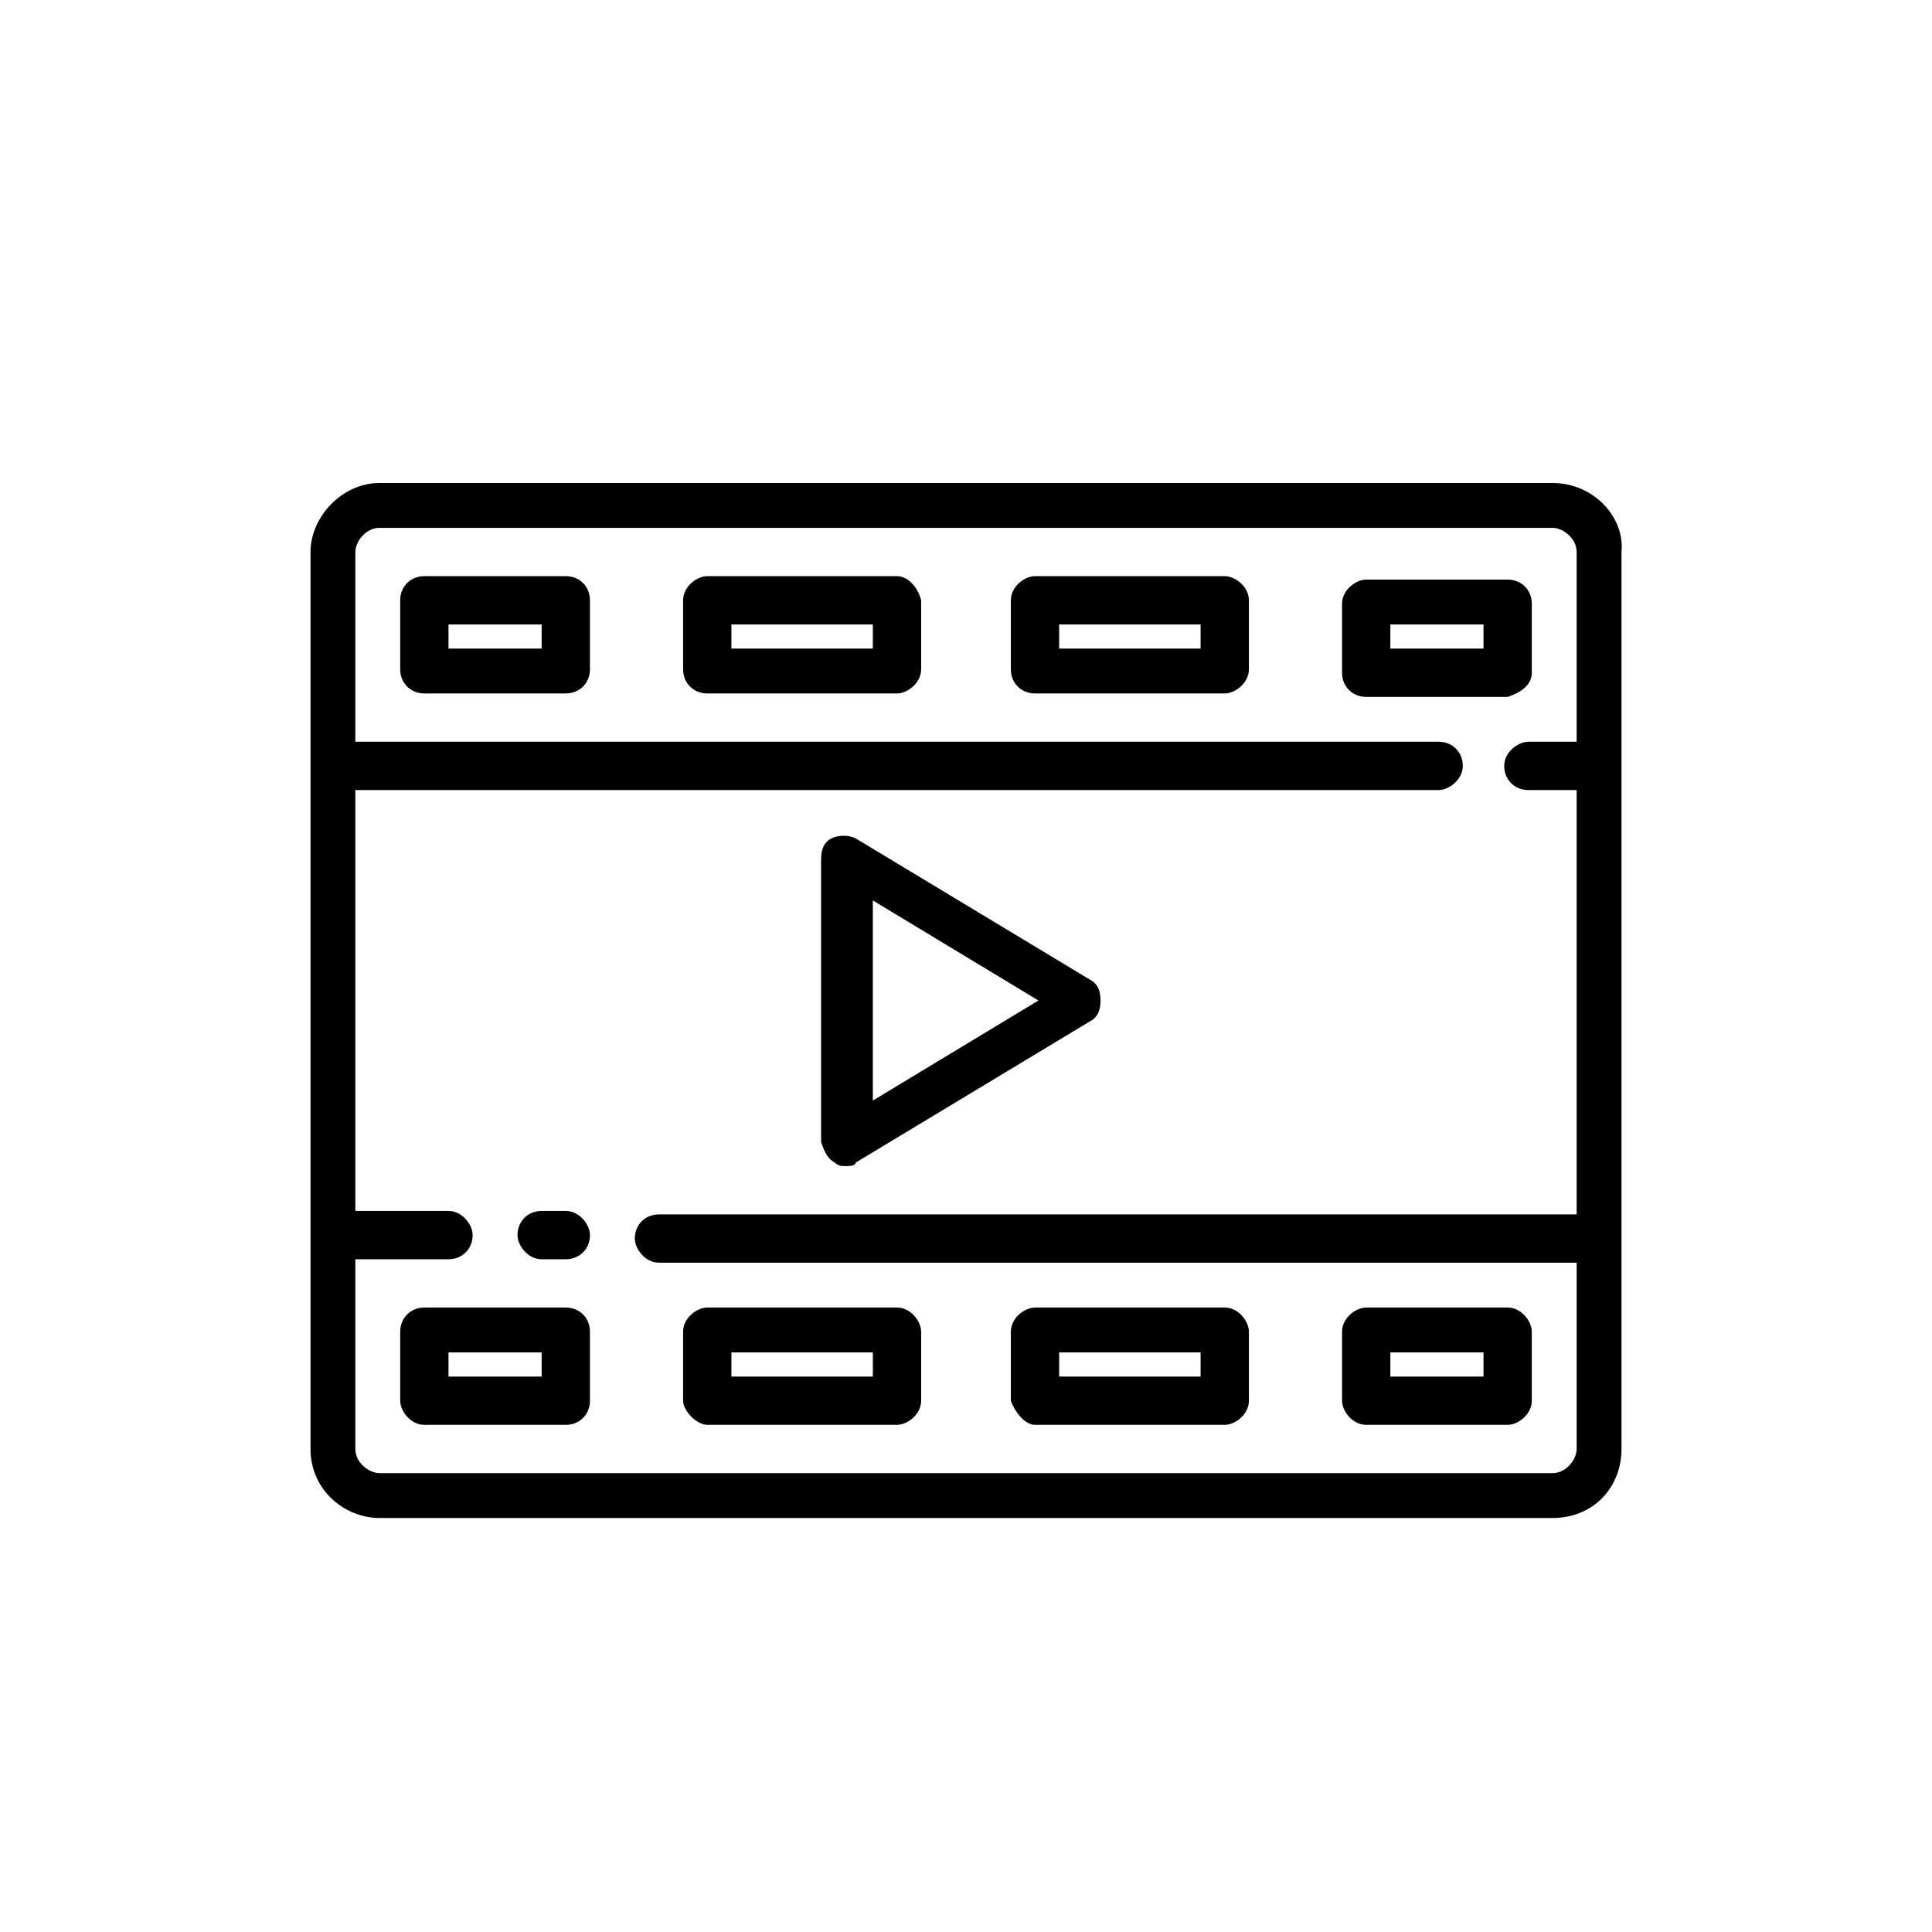
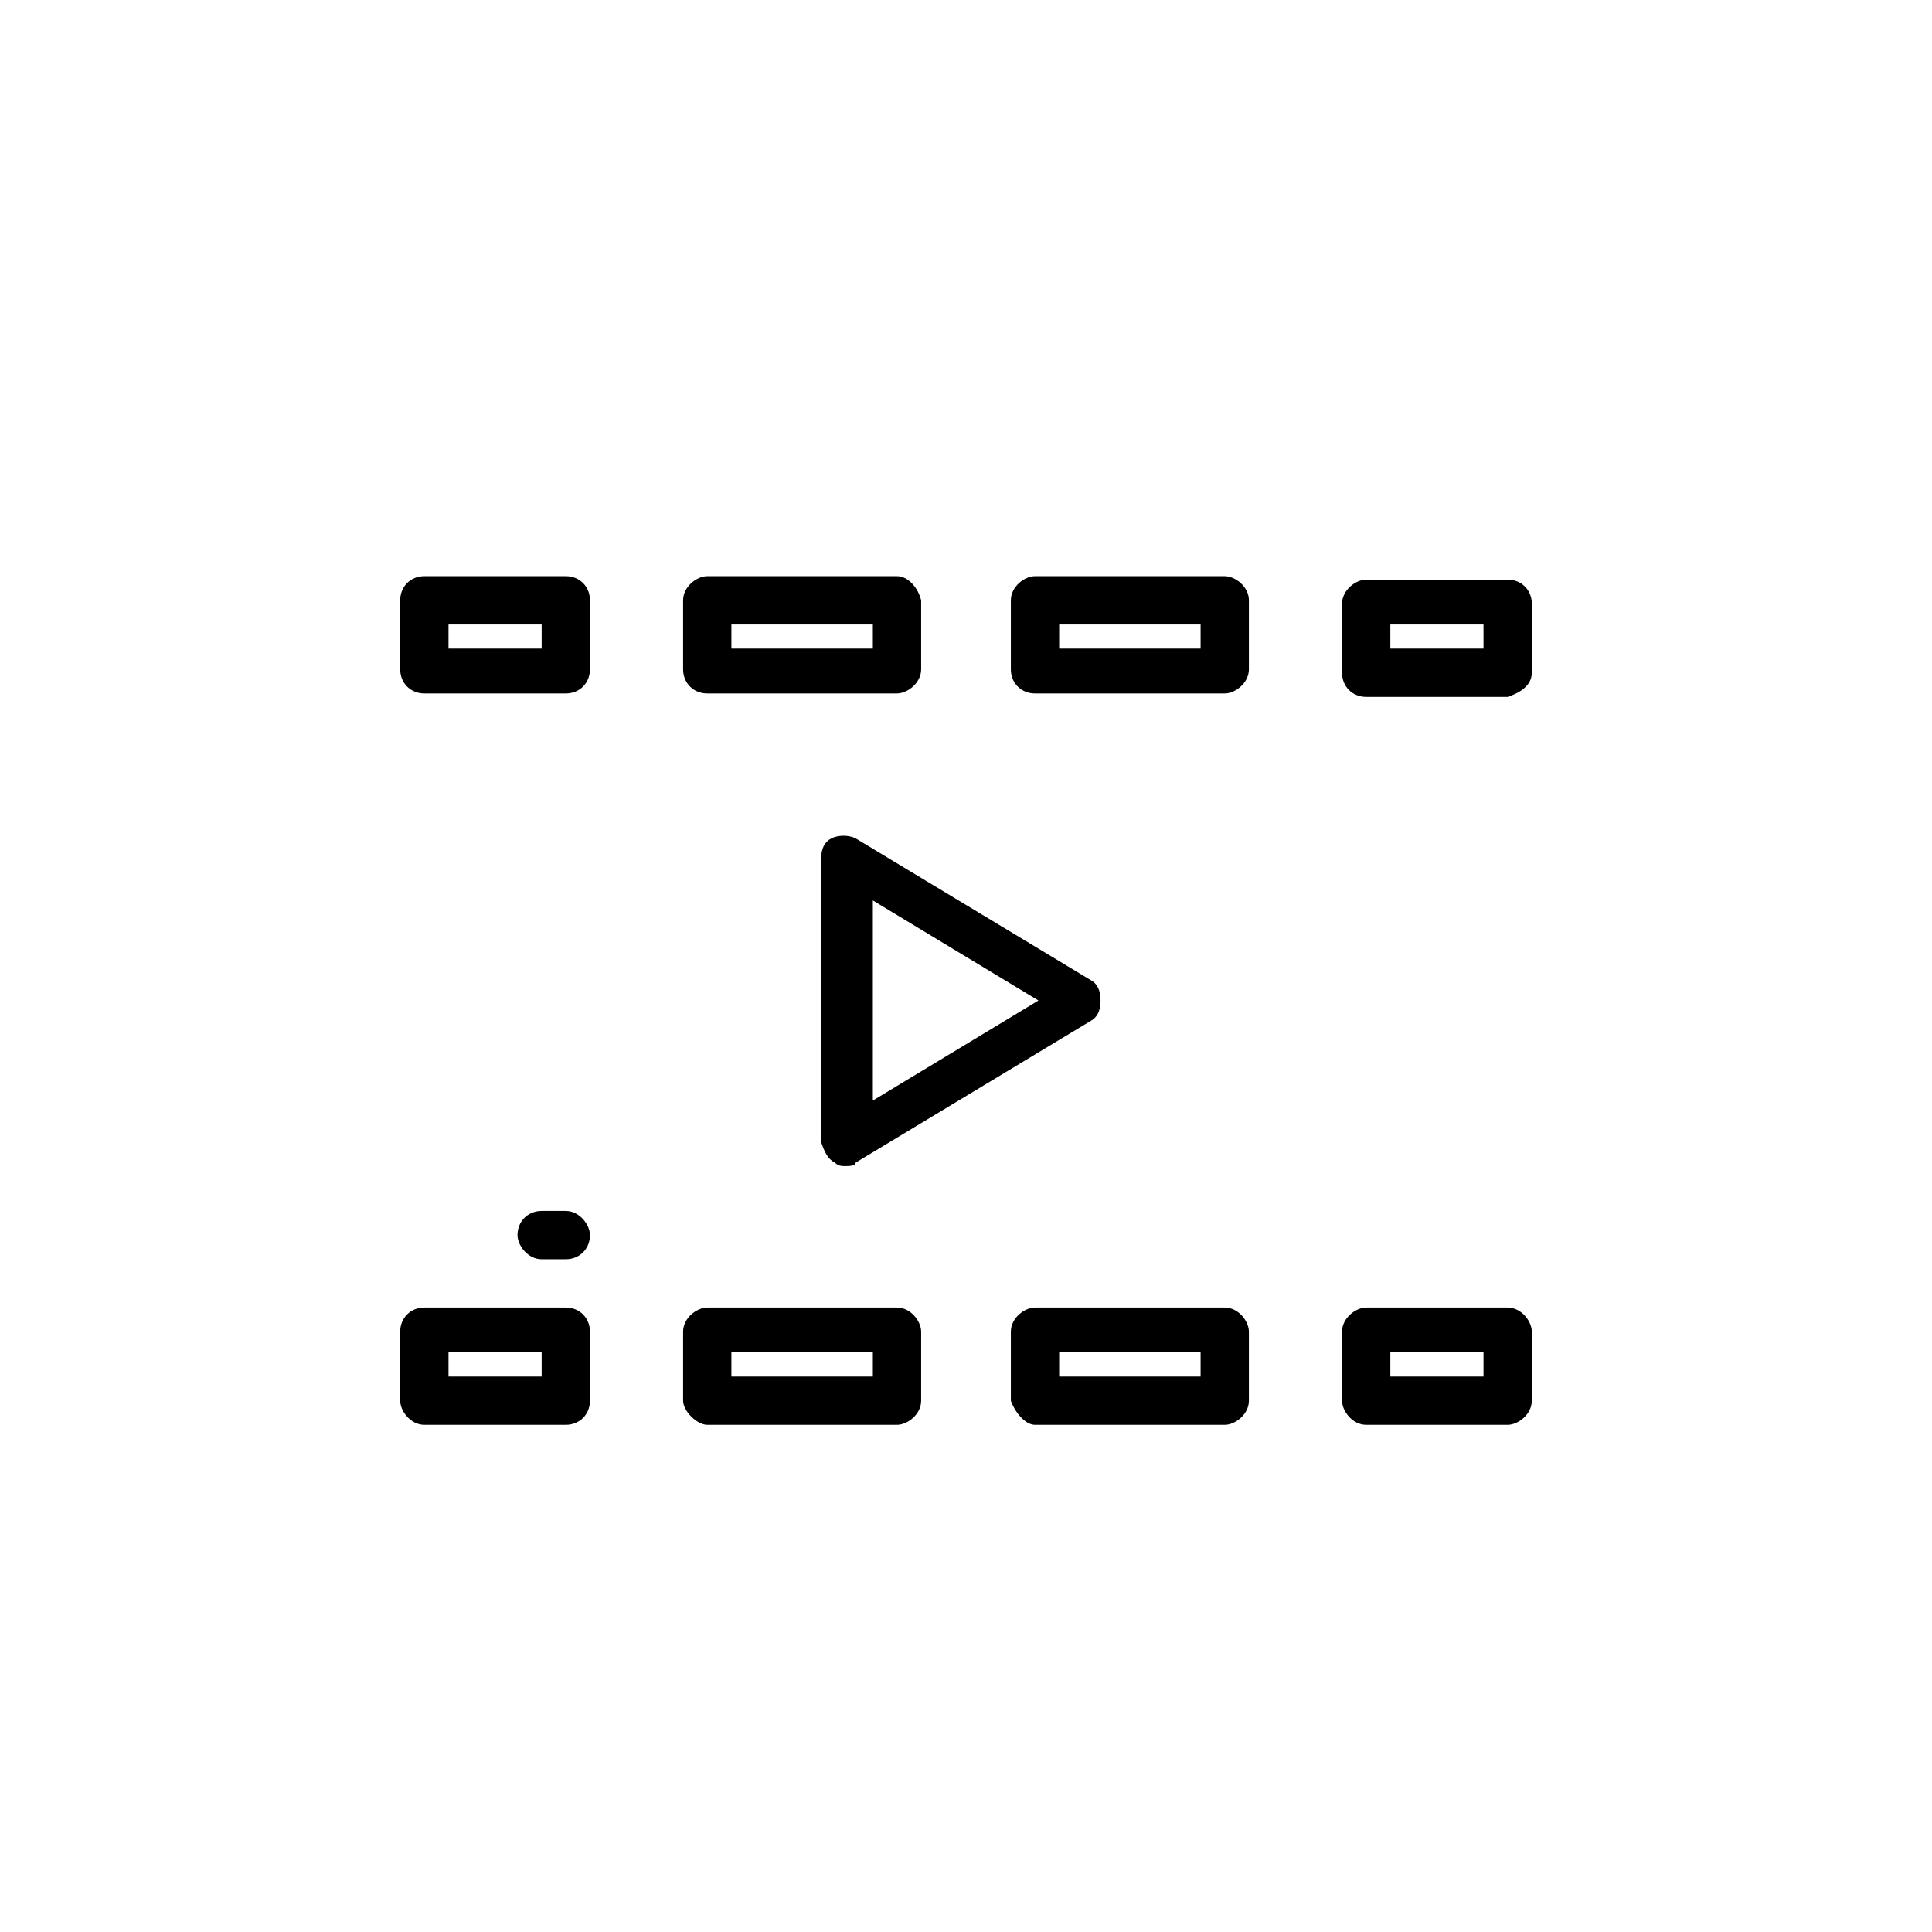
<svg xmlns="http://www.w3.org/2000/svg" xml:space="preserve" viewBox="0 0 56 56">
-   <path d="M45 14H11c-1.1 0-2 1-2 2v26c0 1.2 1 2 2 2h34c1.2 0 2-.9 2-2V16c.1-1-.8-2-2-2m.7 28c0 .3-.3.7-.7.7H11c-.3 0-.7-.3-.7-.7v-5.5H13c.4 0 .7-.3.7-.7 0-.3-.3-.7-.7-.7h-2.7V22.9h31.4c.3 0 .7-.3.7-.7s-.3-.7-.7-.7H10.3V16c0-.3.3-.7.7-.7h34c.3 0 .7.3.7.7v5.5h-1.4c-.3 0-.7.3-.7.7s.3.7.7.7h1.4v12.3H19.1c-.4 0-.7.3-.7.7 0 .3.3.7.7.7h26.6z" />
  <path d="M24.2 33.7c.1.1.2.1.3.1s.3 0 .3-.1l6.8-4.1q.3-.15.3-.6t-.3-.6l-6.8-4.1c-.2-.1-.5-.1-.7 0s-.3.3-.3.6v8.2c.1.3.2.5.4.6m1.1-7.6 4.8 2.9-4.8 2.9zM16.4 16.7h-4.1c-.4 0-.7.3-.7.7v2c0 .4.3.7.7.7h4.1c.4 0 .7-.3.7-.7v-2c0-.4-.3-.7-.7-.7m-.7 2.1H13v-.7h2.7zM26 16.7h-5.5c-.3 0-.7.3-.7.7v2c0 .4.3.7.7.7H26c.3 0 .7-.3.7-.7v-2c-.1-.4-.4-.7-.7-.7m-.7 2.1h-4.1v-.7h4.1zM35.5 16.7H30c-.3 0-.7.3-.7.7v2c0 .4.3.7.7.7h5.5c.3 0 .7-.3.7-.7v-2c0-.4-.4-.7-.7-.7m-.7 2.1h-4.1v-.7h4.1zM44.4 19.5v-2c0-.4-.3-.7-.7-.7h-4.1c-.3 0-.7.3-.7.7v2c0 .4.3.7.7.7h4.1c.3-.1.7-.3.7-.7m-1.4-.7h-2.7v-.7H43zM16.4 37.9h-4.1c-.4 0-.7.3-.7.7v2c0 .3.3.7.7.7h4.1c.4 0 .7-.3.7-.7v-2c0-.4-.3-.7-.7-.7m-.7 2H13v-.7h2.7zM20.5 41.3H26c.3 0 .7-.3.7-.7v-2c0-.3-.3-.7-.7-.7h-5.5c-.3 0-.7.3-.7.7v2c0 .3.4.7.7.7m.7-2.1h4.1v.7h-4.1zM30 41.3h5.5c.3 0 .7-.3.7-.7v-2c0-.3-.3-.7-.7-.7H30c-.3 0-.7.3-.7.7v2c.1.3.4.7.7.7m.7-2.1h4.1v.7h-4.1zM39.6 41.3h4.1c.3 0 .7-.3.7-.7v-2c0-.3-.3-.7-.7-.7h-4.1c-.3 0-.7.3-.7.7v2c0 .3.3.7.7.7m.7-2.1H43v.7h-2.7zM16.4 35.1h-.7c-.4 0-.7.3-.7.7 0 .3.3.7.7.7h.7c.4 0 .7-.3.7-.7 0-.3-.3-.7-.7-.7" />
</svg>